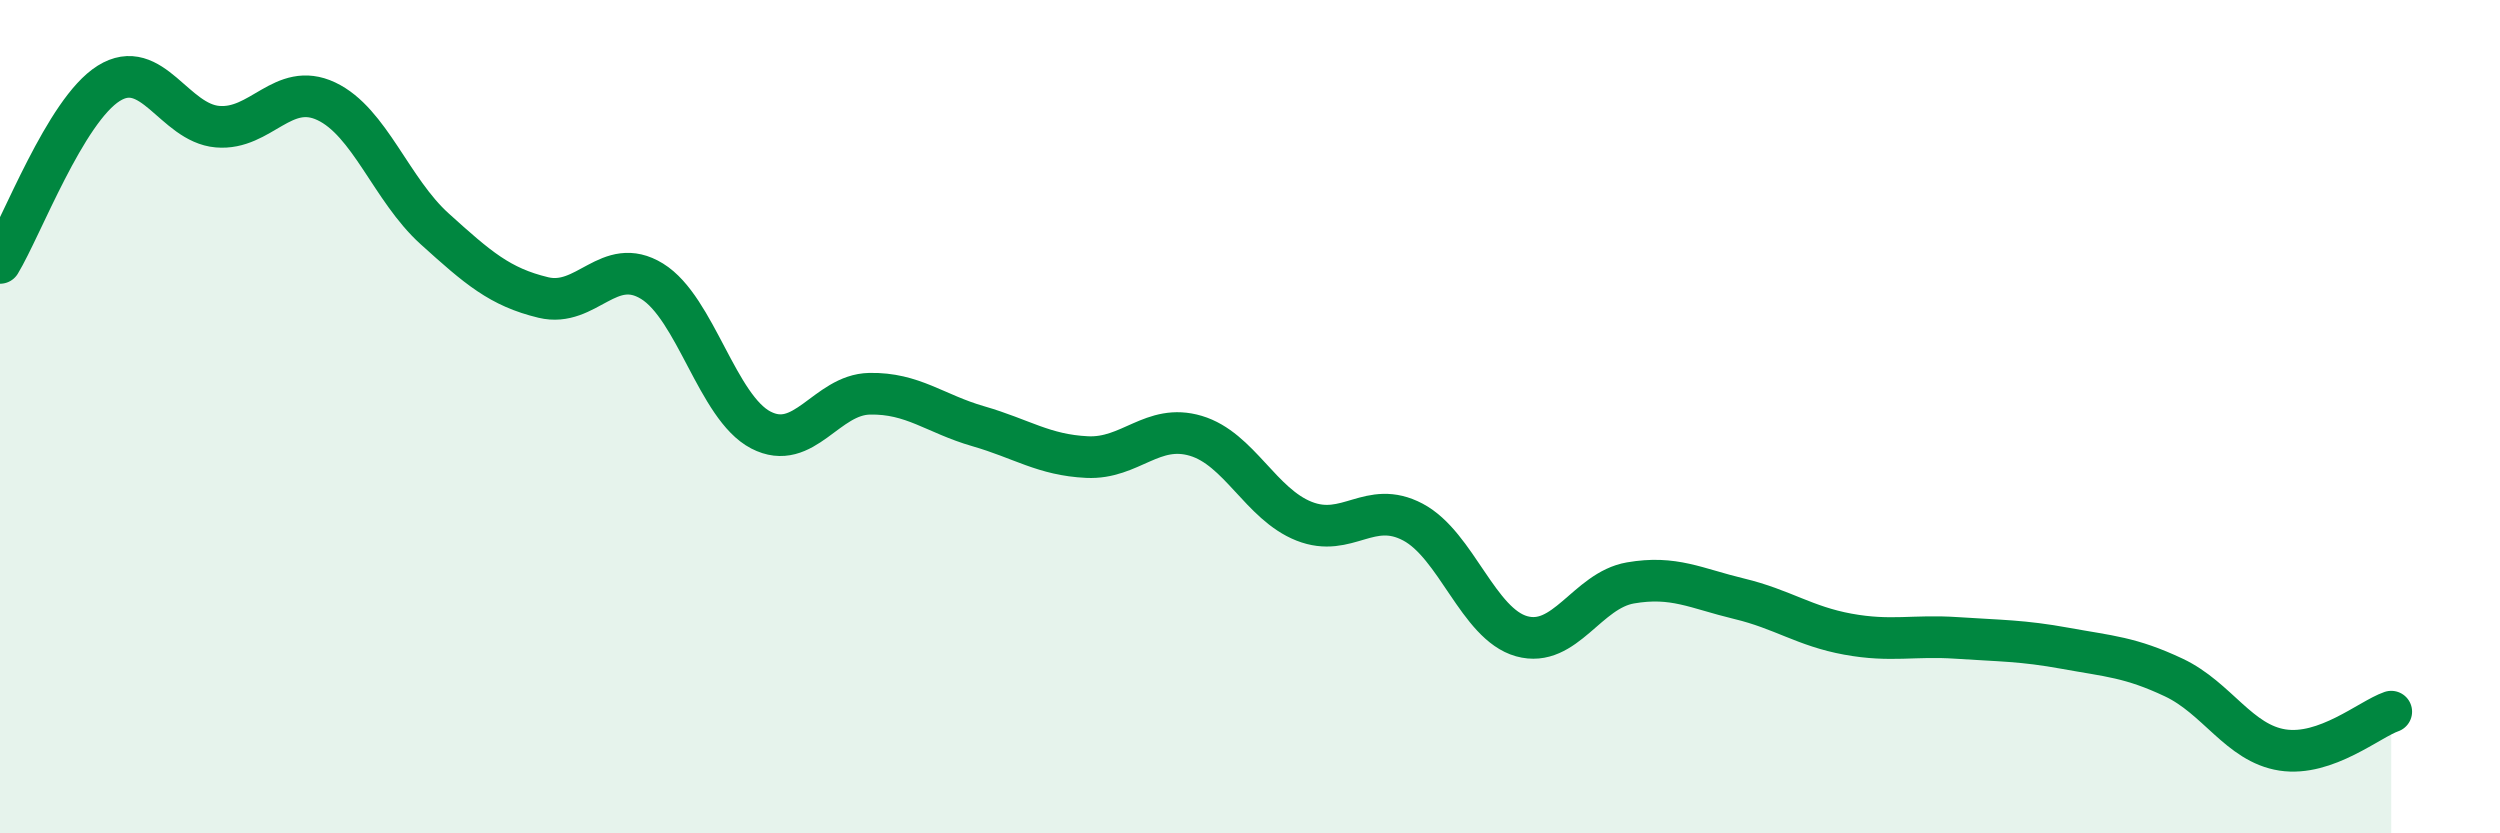
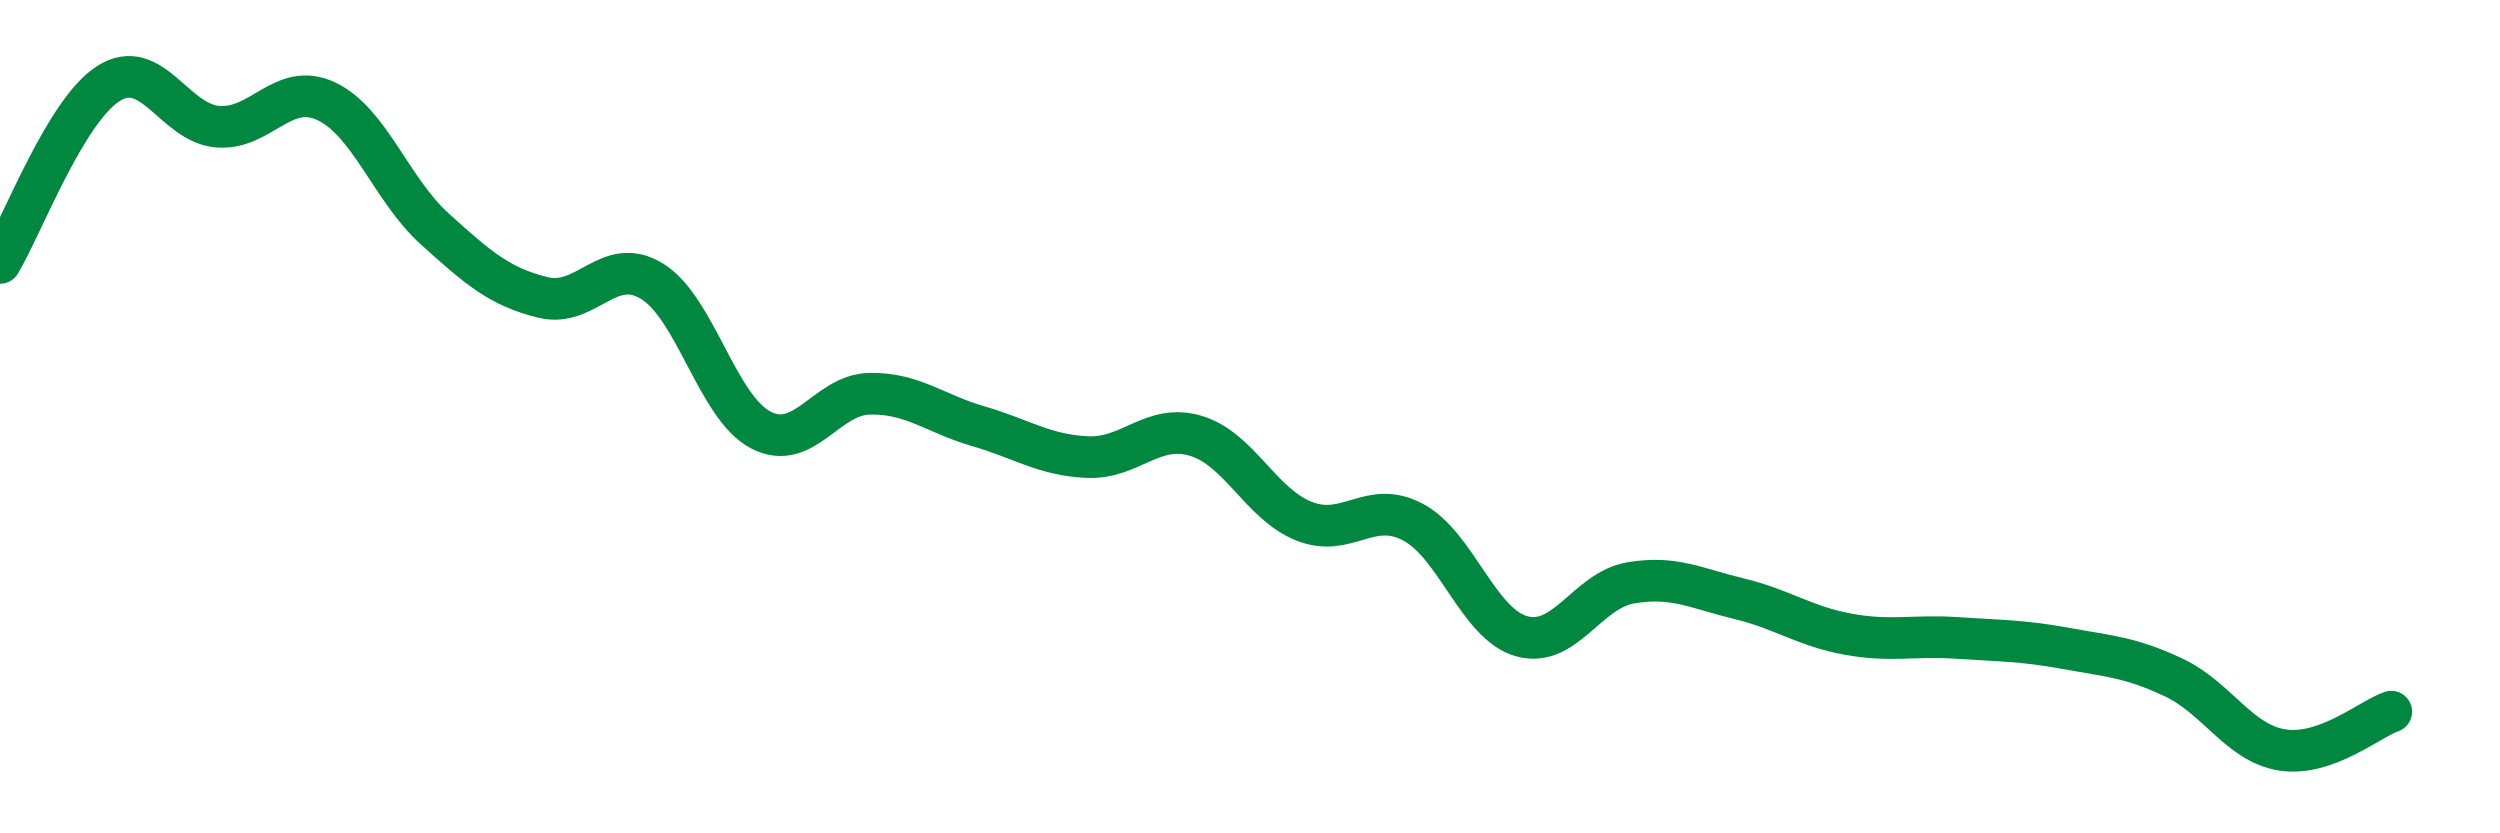
<svg xmlns="http://www.w3.org/2000/svg" width="60" height="20" viewBox="0 0 60 20">
-   <path d="M 0,6.31 C 0.52,5.45 1.57,2.65 2.61,2 C 3.65,1.35 4.18,2.95 5.22,3.04 C 6.26,3.13 6.79,1.94 7.83,2.43 C 8.87,2.92 9.39,4.55 10.43,5.49 C 11.47,6.43 12,6.89 13.04,7.14 C 14.08,7.39 14.61,6.11 15.65,6.75 C 16.69,7.39 17.22,9.78 18.26,10.32 C 19.3,10.86 19.83,9.47 20.87,9.45 C 21.91,9.43 22.44,9.93 23.48,10.23 C 24.52,10.53 25.05,10.92 26.09,10.97 C 27.13,11.02 27.66,10.15 28.7,10.46 C 29.74,10.77 30.26,12.1 31.3,12.51 C 32.34,12.92 32.87,11.98 33.91,12.53 C 34.95,13.08 35.48,14.98 36.52,15.27 C 37.56,15.56 38.09,14.17 39.13,13.99 C 40.17,13.81 40.7,14.12 41.74,14.37 C 42.78,14.62 43.31,15.03 44.35,15.22 C 45.39,15.41 45.92,15.24 46.96,15.31 C 48,15.38 48.53,15.37 49.57,15.56 C 50.61,15.75 51.13,15.77 52.17,16.26 C 53.21,16.75 53.74,17.84 54.78,18 C 55.82,18.16 56.87,17.26 57.39,17.08L57.39 20L0 20Z" fill="#008740" opacity="0.1" stroke-linecap="round" stroke-linejoin="round" />
  <path d="M 0,6.31 C 0.52,5.45 1.57,2.65 2.61,2 C 3.65,1.35 4.18,2.95 5.22,3.04 C 6.26,3.13 6.79,1.94 7.83,2.43 C 8.87,2.92 9.39,4.55 10.43,5.49 C 11.47,6.43 12,6.89 13.04,7.14 C 14.08,7.39 14.61,6.11 15.65,6.75 C 16.69,7.39 17.22,9.78 18.26,10.32 C 19.3,10.86 19.83,9.47 20.87,9.45 C 21.91,9.43 22.44,9.93 23.48,10.23 C 24.52,10.53 25.05,10.92 26.09,10.97 C 27.13,11.02 27.66,10.15 28.7,10.46 C 29.74,10.77 30.26,12.1 31.3,12.51 C 32.34,12.92 32.87,11.98 33.91,12.53 C 34.95,13.08 35.48,14.98 36.52,15.27 C 37.56,15.56 38.09,14.17 39.13,13.99 C 40.17,13.81 40.7,14.12 41.74,14.37 C 42.78,14.62 43.31,15.03 44.35,15.22 C 45.39,15.41 45.92,15.24 46.96,15.31 C 48,15.38 48.53,15.37 49.57,15.56 C 50.61,15.75 51.13,15.77 52.17,16.26 C 53.21,16.75 53.74,17.84 54.78,18 C 55.82,18.16 56.87,17.26 57.39,17.08" stroke="#008740" stroke-width="1" fill="none" stroke-linecap="round" stroke-linejoin="round" />
</svg>